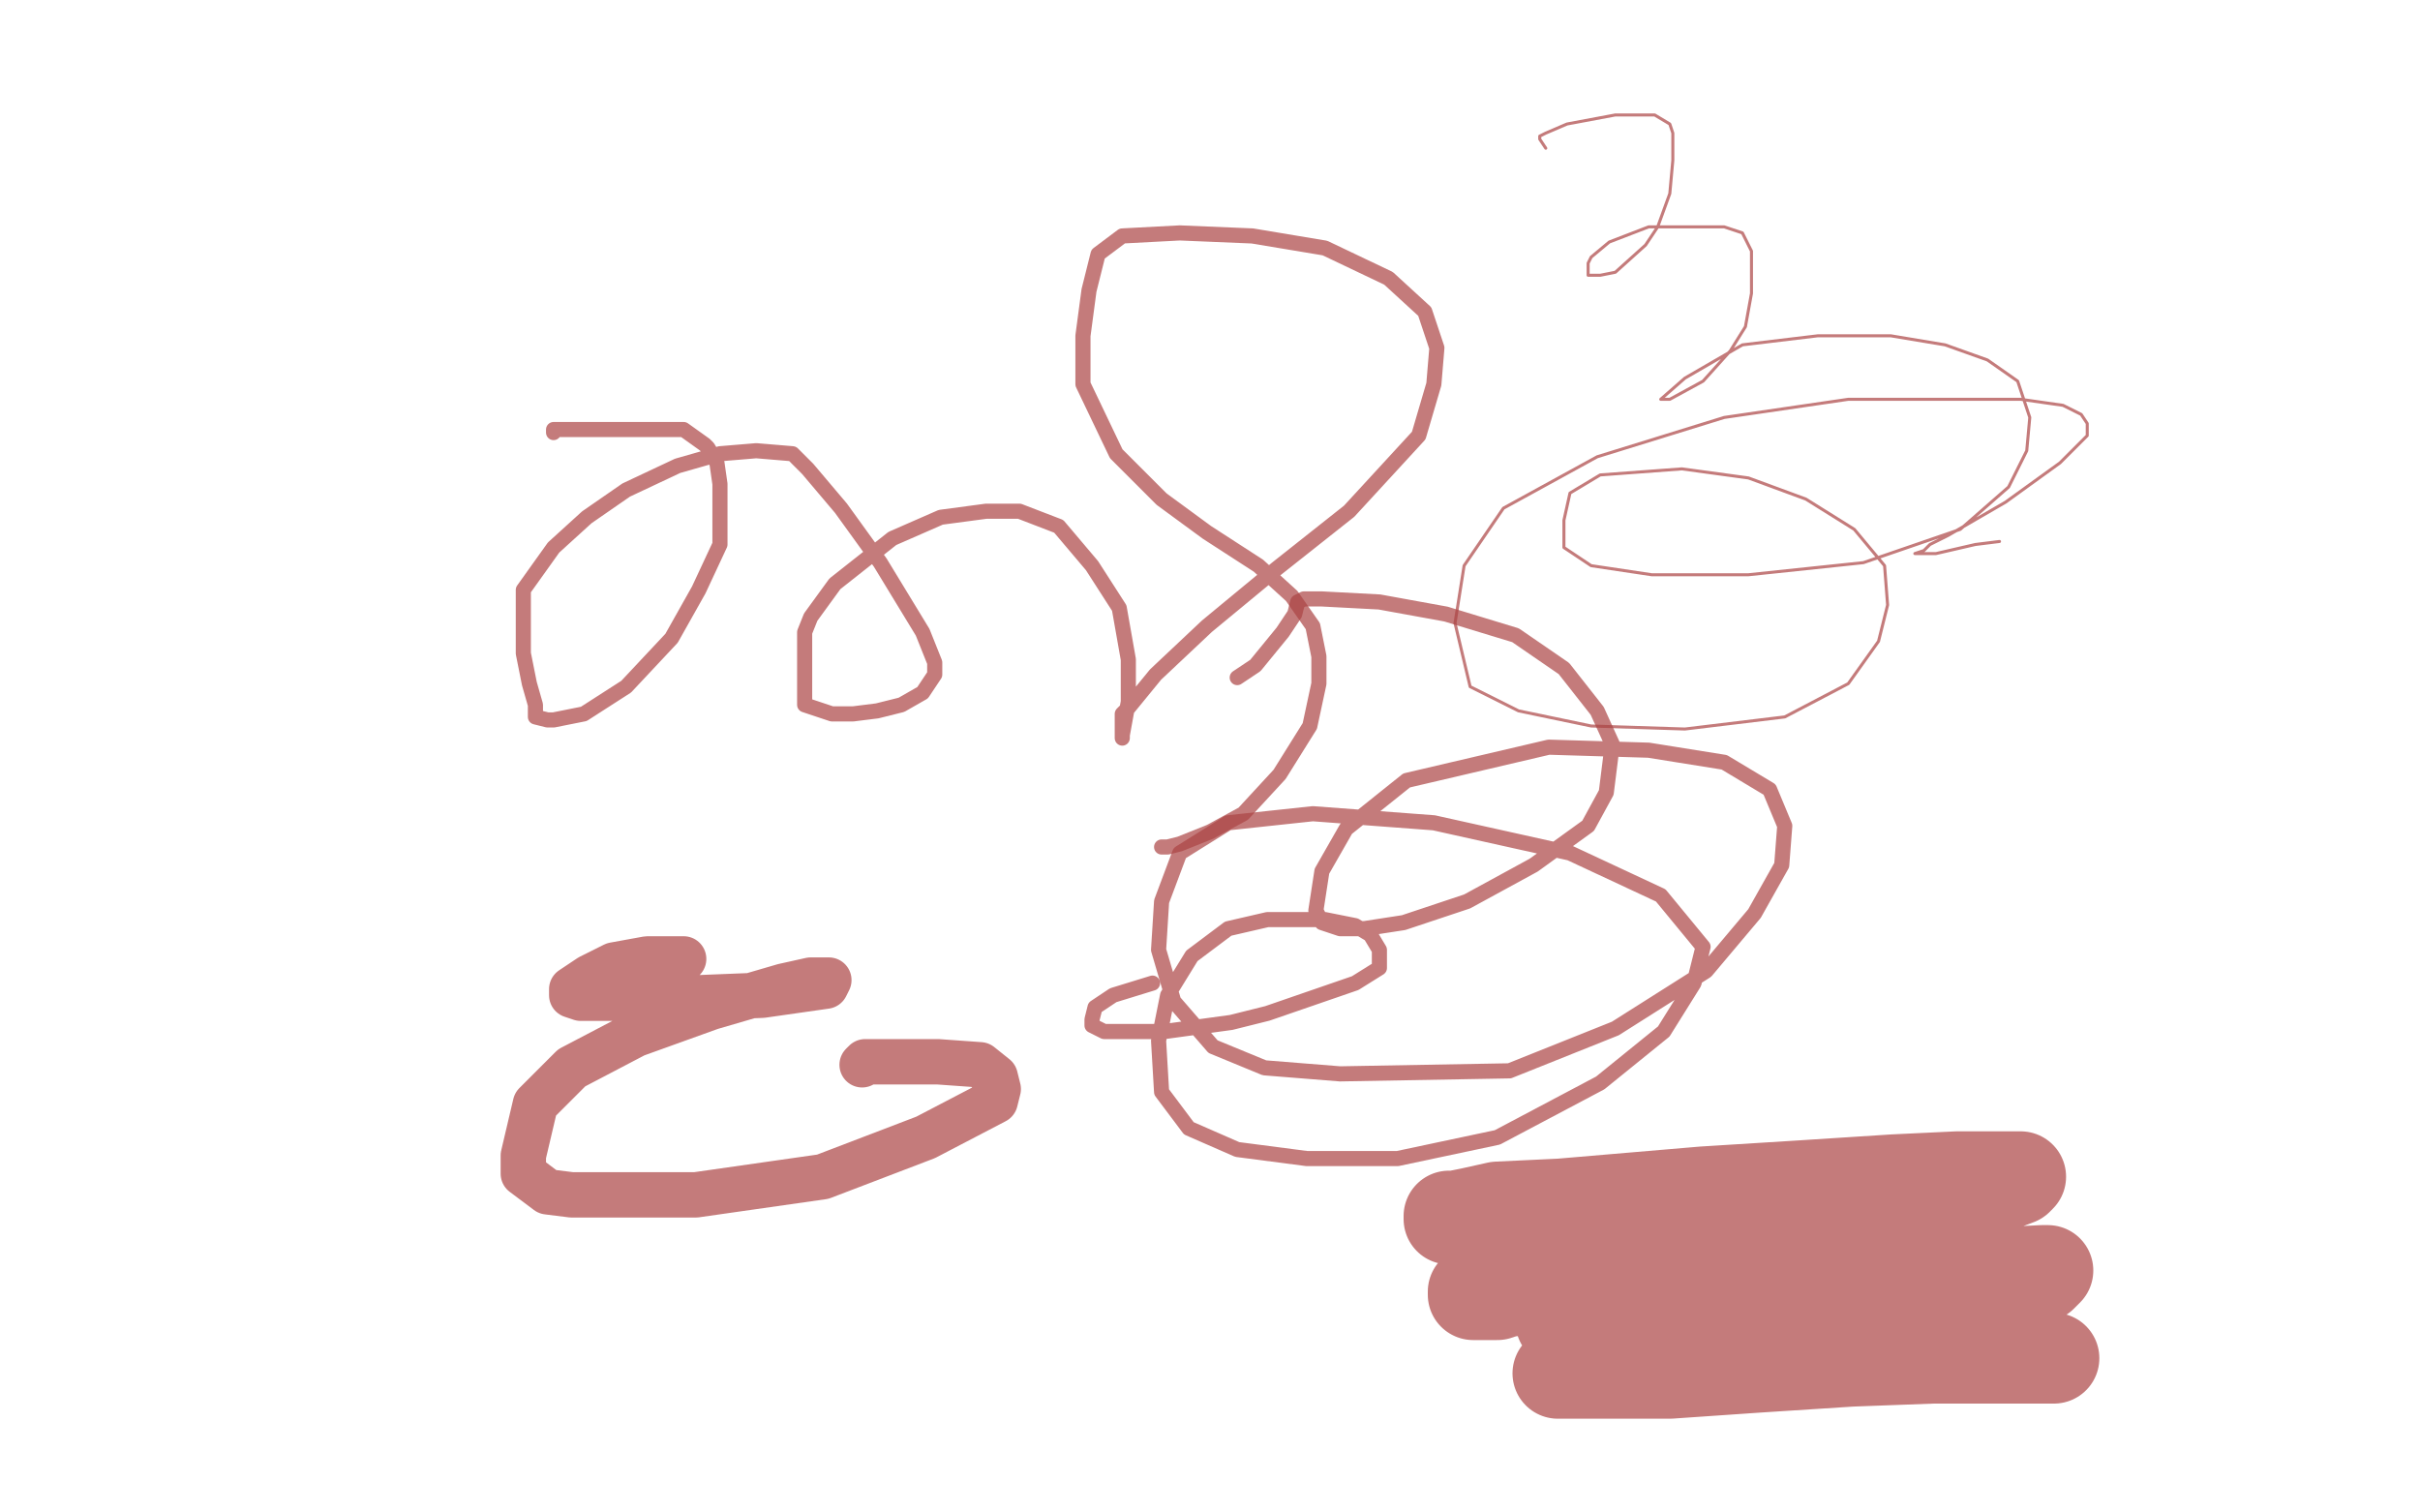
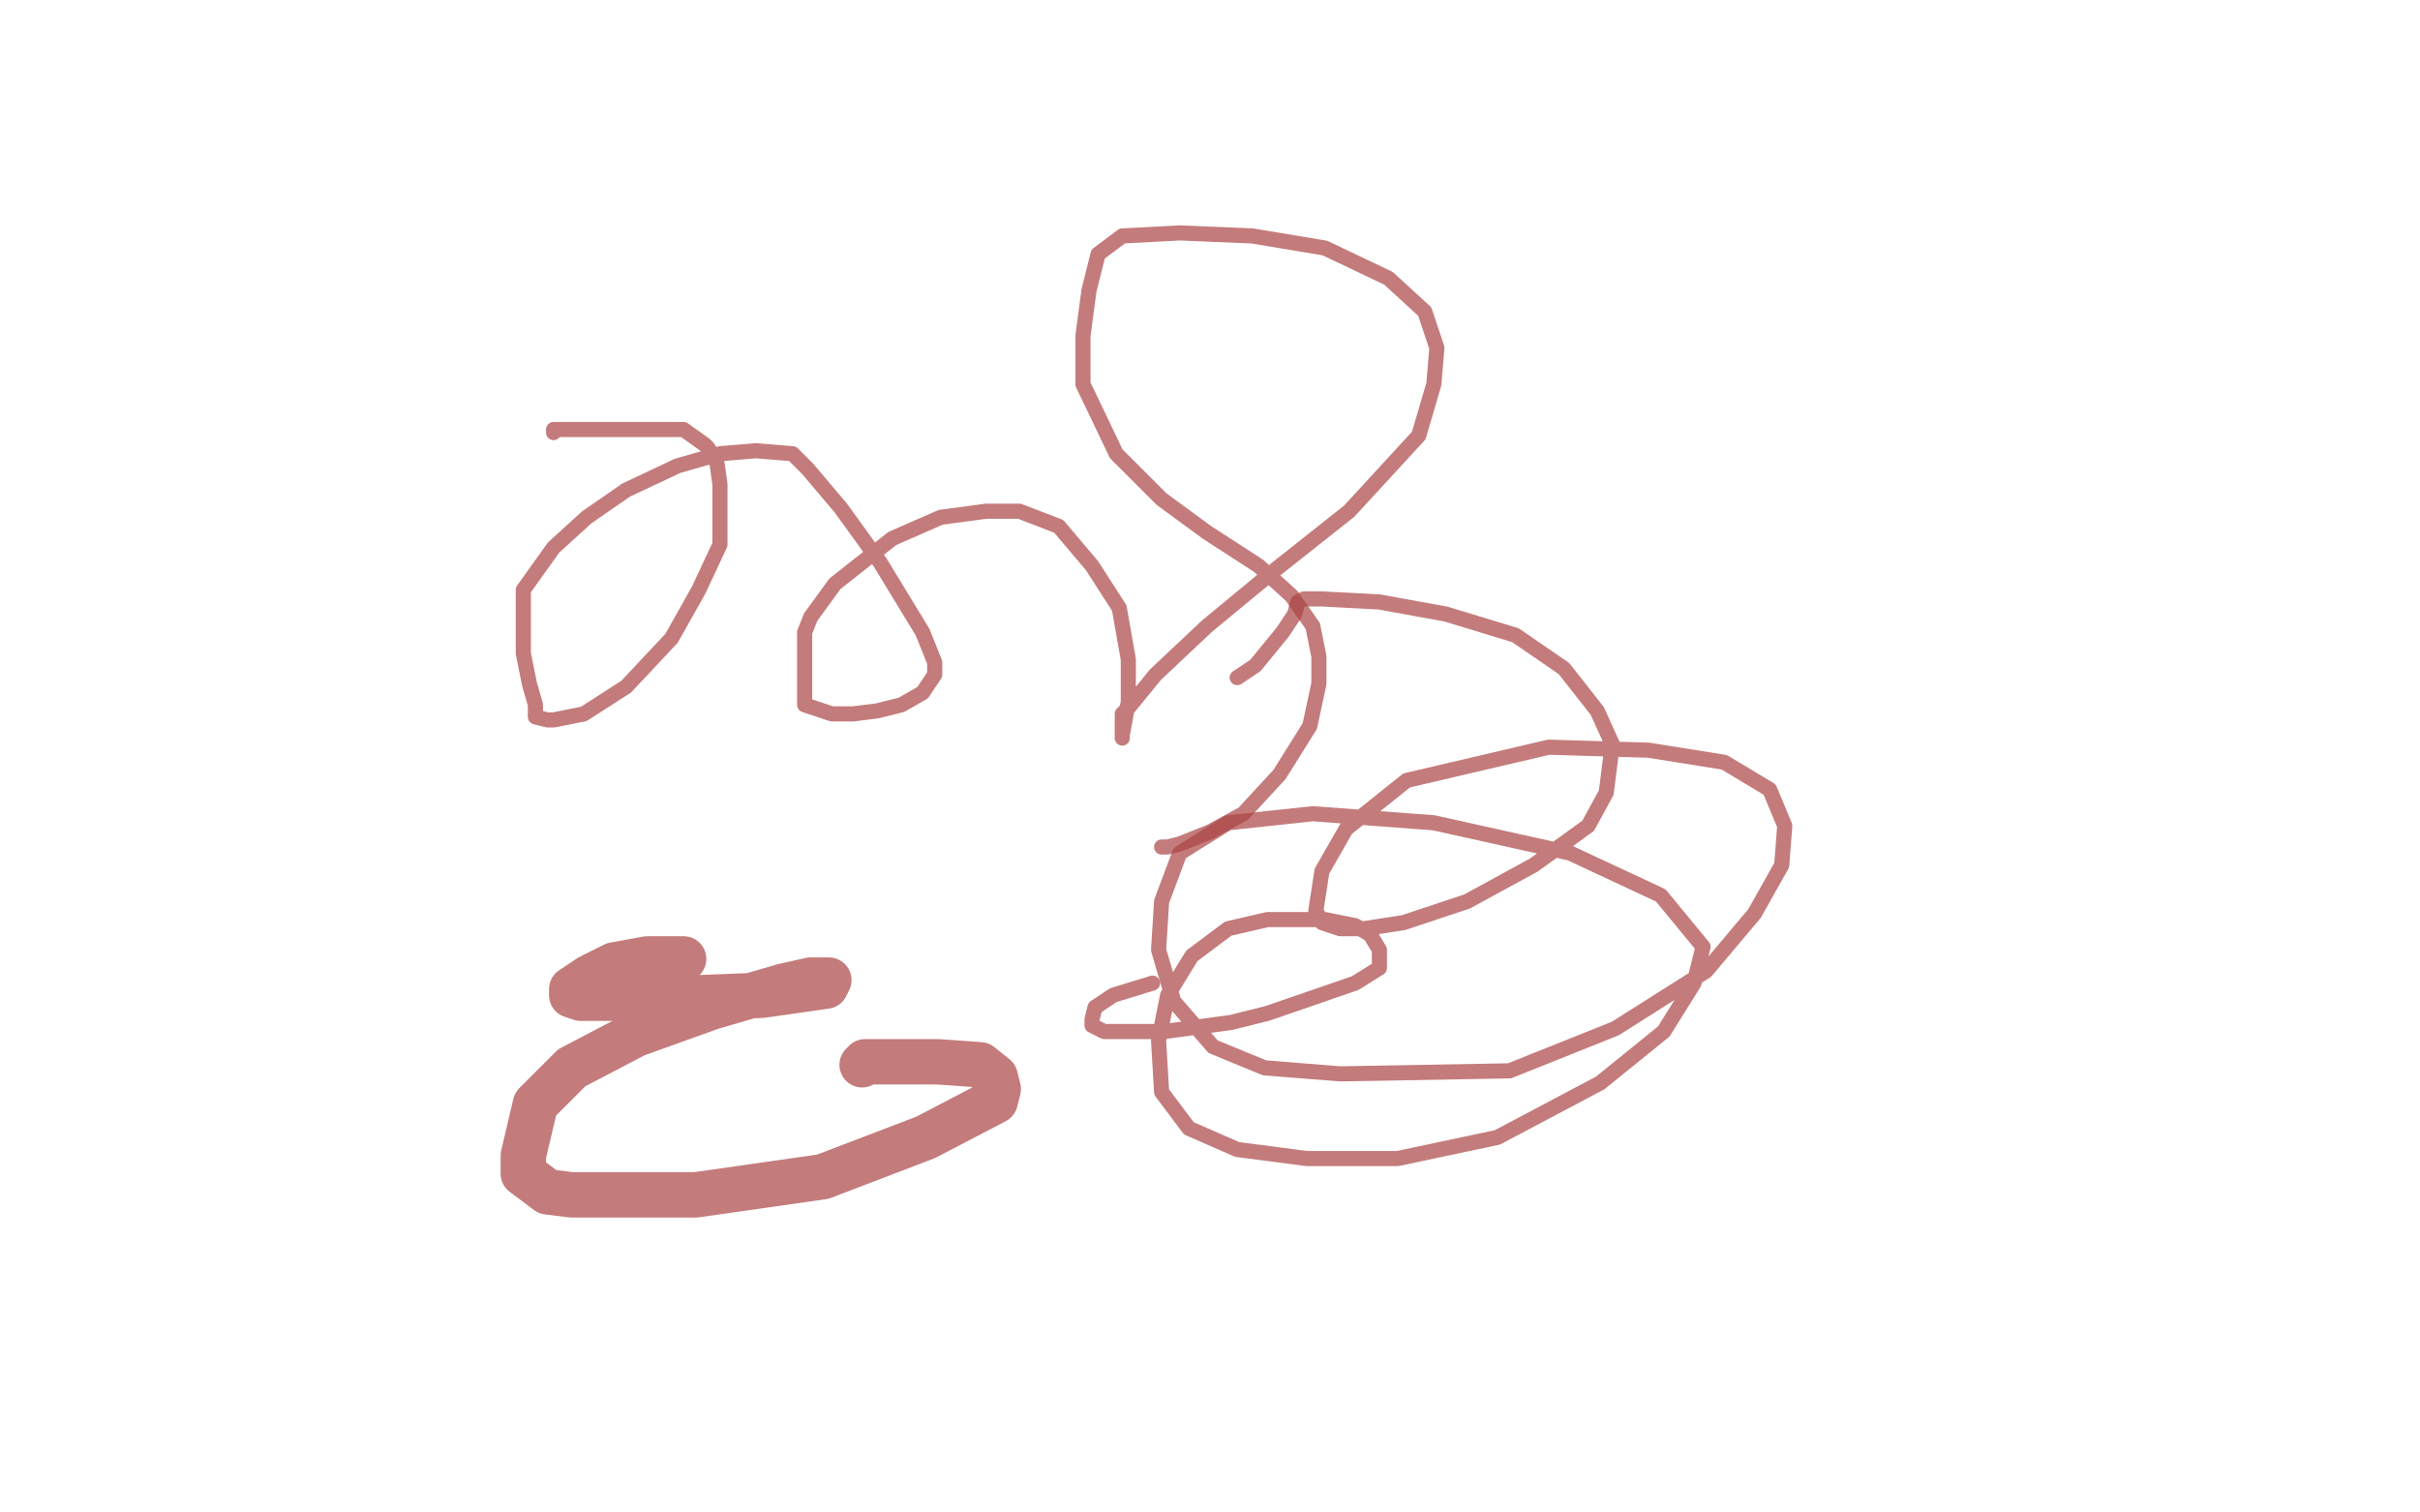
<svg xmlns="http://www.w3.org/2000/svg" width="800" height="500" version="1.1" style="stroke-antialiasing: false">
  <desc>This SVG has been created on https://colorillo.com/</desc>
-   <rect x="0" y="0" width="800" height="500" style="fill: rgb(255,255,255); stroke-width:0" />
  <polyline points="183,143 183,142 183,142 189,142 189,142 198,142 198,142 204,142 204,142 215,142 215,142 226,142 233,147 234,148 237,153 238,160 238,166 238,180 231,195 222,211 207,227 193,236 183,238 181,238 177,237 177,233 175,226 173,216 173,209 173,195 183,181 194,171 207,162 224,154 238,150 250,149 262,150 267,155 278,168 291,186 305,209 309,219 309,223 305,229 298,233 290,235 282,236 275,236 266,233 266,225 266,215 266,209 268,204 276,193 295,178 311,171 326,169 337,169 350,174 361,187 370,201 373,218 373,232 371,243 371,244 371,240 371,236 373,234 382,223 399,207 422,188 446,169 469,144 474,127 475,115 471,103 459,92 438,82 414,78 390,77 371,78 363,84 360,96 358,111 358,127 369,150 384,165 399,176 416,187 427,197 434,207 436,217 436,226 433,240 423,256 411,269 400,275 390,279 386,280 385,280 384,280" style="fill: none; stroke: #ab4444; stroke-width: 5; stroke-linejoin: round; stroke-linecap: round; stroke-antialiasing: false; stroke-antialias: 0; opacity: 0.7" />
  <polyline points="381,325 368,329 368,329 362,333 362,333 361,337 361,337 361,339 361,339 365,341 365,341 372,341 372,341 385,341 407,338 419,335 448,325 456,320 456,314 453,309 448,306 438,304 419,304 406,307 394,316 386,329 383,344 384,361 393,373 409,380 432,383 462,383 495,376 529,358 550,341 560,325 563,313 549,296 519,282 474,272 434,269 406,272 390,282 384,298 383,314 388,331 401,346 418,353 443,355 499,354 534,340 564,321 580,302 589,286 590,273 585,261 570,252 545,248 512,247 465,258 445,274 437,288 435,301 437,305 443,307 451,307 464,305 485,298 507,286 525,273 531,262 533,246 528,235 517,221 501,210 478,203 456,199 437,198 431,198 429,199 428,203 424,209 415,220 409,224" style="fill: none; stroke: #ab4444; stroke-width: 5; stroke-linejoin: round; stroke-linecap: round; stroke-antialiasing: false; stroke-antialias: 0; opacity: 0.7" />
  <polyline points="226,317 223,317 223,317 214,317 214,317 203,319 203,319 195,323 195,323 189,327 189,327 189,328 189,328 189,329 192,330 198,330 227,330 252,329 273,326 274,324 268,324 259,326 235,333 210,342 189,353 177,365 173,382 173,388 181,394 189,395 203,395 230,395 272,389 306,376 329,364 330,360 329,356 324,352 310,351 299,351 292,351 287,351 286,351 285,352" style="fill: none; stroke: #ab4444; stroke-width: 15; stroke-linejoin: round; stroke-linecap: round; stroke-antialiasing: false; stroke-antialias: 0; opacity: 0.7" />
-   <polyline points="480,403 479,403 479,403 479,402 479,402 481,402 481,402 486,401 486,401 495,399 495,399 516,398 516,398 563,394 595,392 626,390 647,389 661,389 664,389 667,389 668,389 667,390 659,393 628,400 597,407 555,414 522,421 496,425 487,427 487,428 489,428 495,428 498,427 518,425 561,420 590,420 615,419 635,419 644,419 646,419 644,420 637,422 619,426 578,430 553,433 533,435 520,437 517,437 516,437 520,437 522,437 538,435 568,432 630,424 656,421 675,420 677,420 675,422 667,425 648,430 611,438 562,445 533,450 515,454 517,454 522,454 529,454 552,454 581,452 612,450 639,449 660,449 673,449 678,449 679,449" style="fill: none; stroke: #ab4444; stroke-width: 30; stroke-linejoin: round; stroke-linecap: round; stroke-antialiasing: false; stroke-antialias: 0; opacity: 0.7" />
-   <polyline points="661,179 653,180 653,180 640,183 640,183 633,183 633,183 636,182 638,180 644,177 663,166 681,153 690,144 690,140 688,137 682,134 668,132 644,132 611,132 570,138 528,151 497,168 484,187 481,206 486,227 502,235 526,240 557,241 590,237 611,226 621,212 624,200 623,187 613,175 597,165 578,158 556,155 529,157 519,163 517,172 517,181 526,187 546,190 578,190 616,186 648,175 664,161 670,149 671,138 667,126 657,119 643,114 625,111 601,111 576,114 557,125 549,132 552,132 563,126 572,116 577,108 579,97 579,89 579,83 576,77 570,75 559,75 545,75 532,80 526,85 525,87 525,90 525,91 529,91 534,90 544,81 548,75 552,64 553,53 553,44 552,41 547,38 542,38 534,38 518,41 511,44 509,45 509,46 511,49" style="fill: none; stroke: #ab4444; stroke-width: 1; stroke-linejoin: round; stroke-linecap: round; stroke-antialiasing: false; stroke-antialias: 0; opacity: 0.7" />
  <circle cx="452.5" cy="245.5" r="2" style="fill: #ffffff; stroke-antialiasing: false; stroke-antialias: 0; opacity: 1.0" />
</svg>